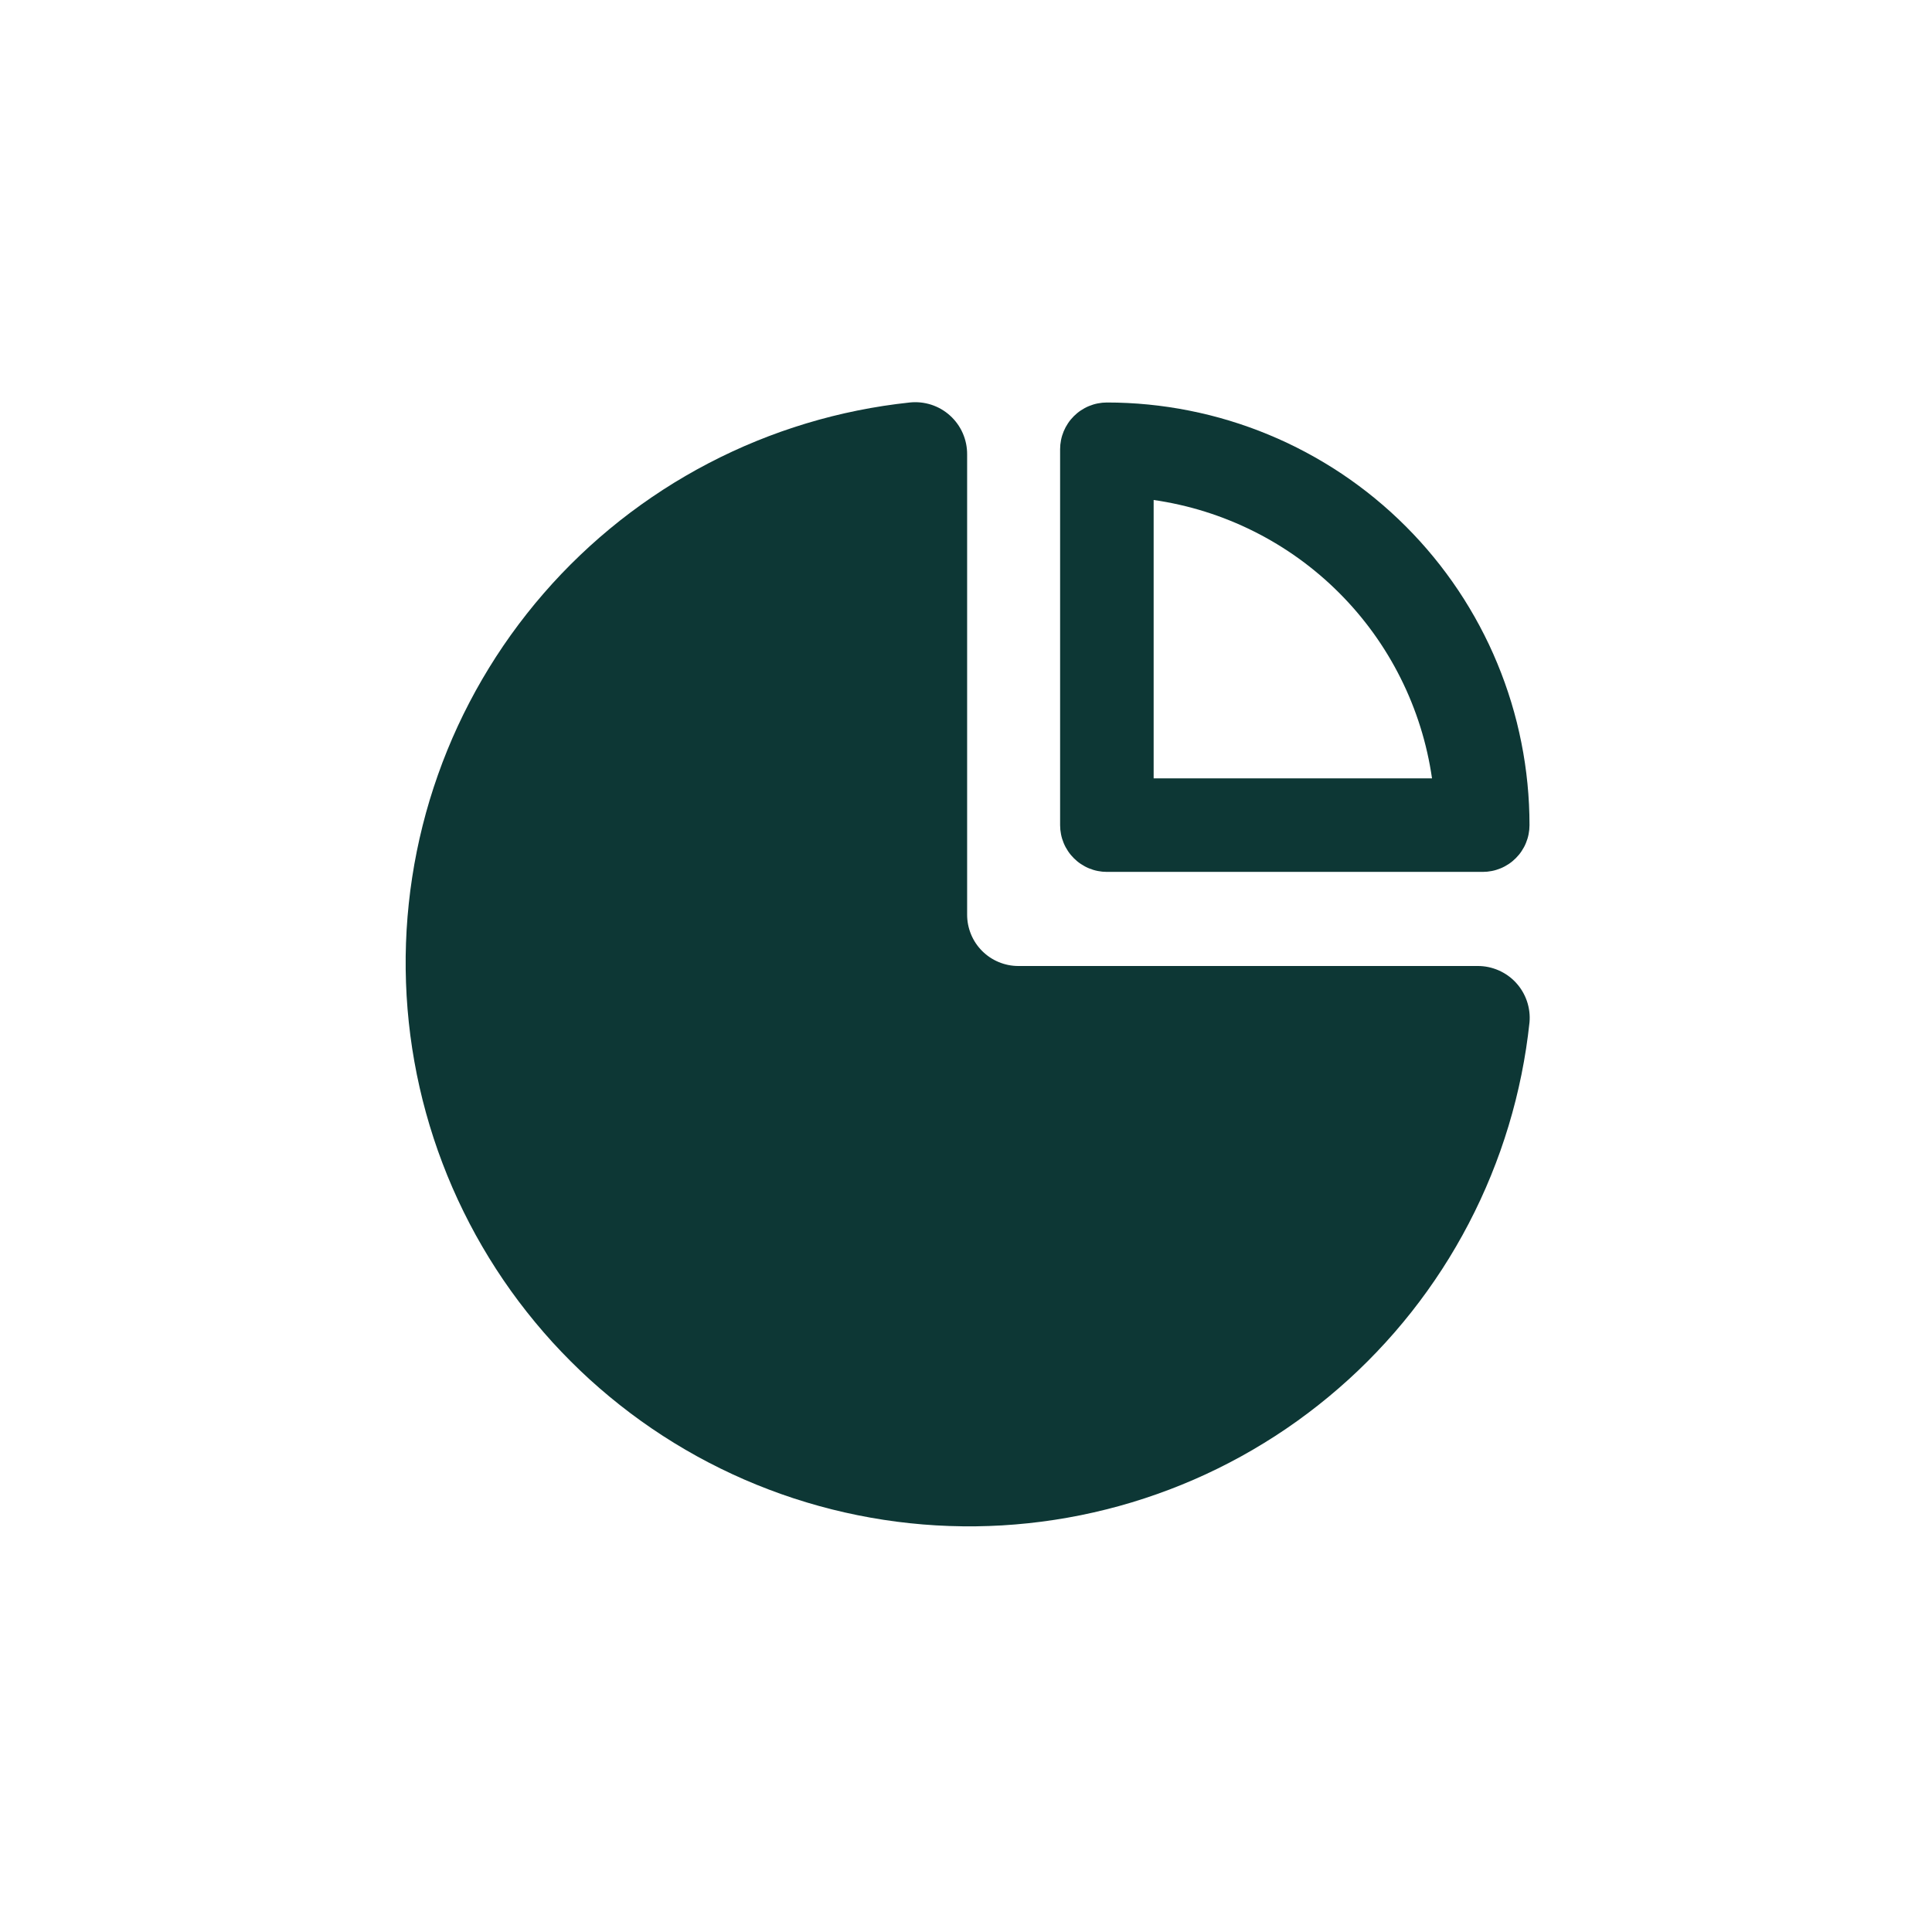
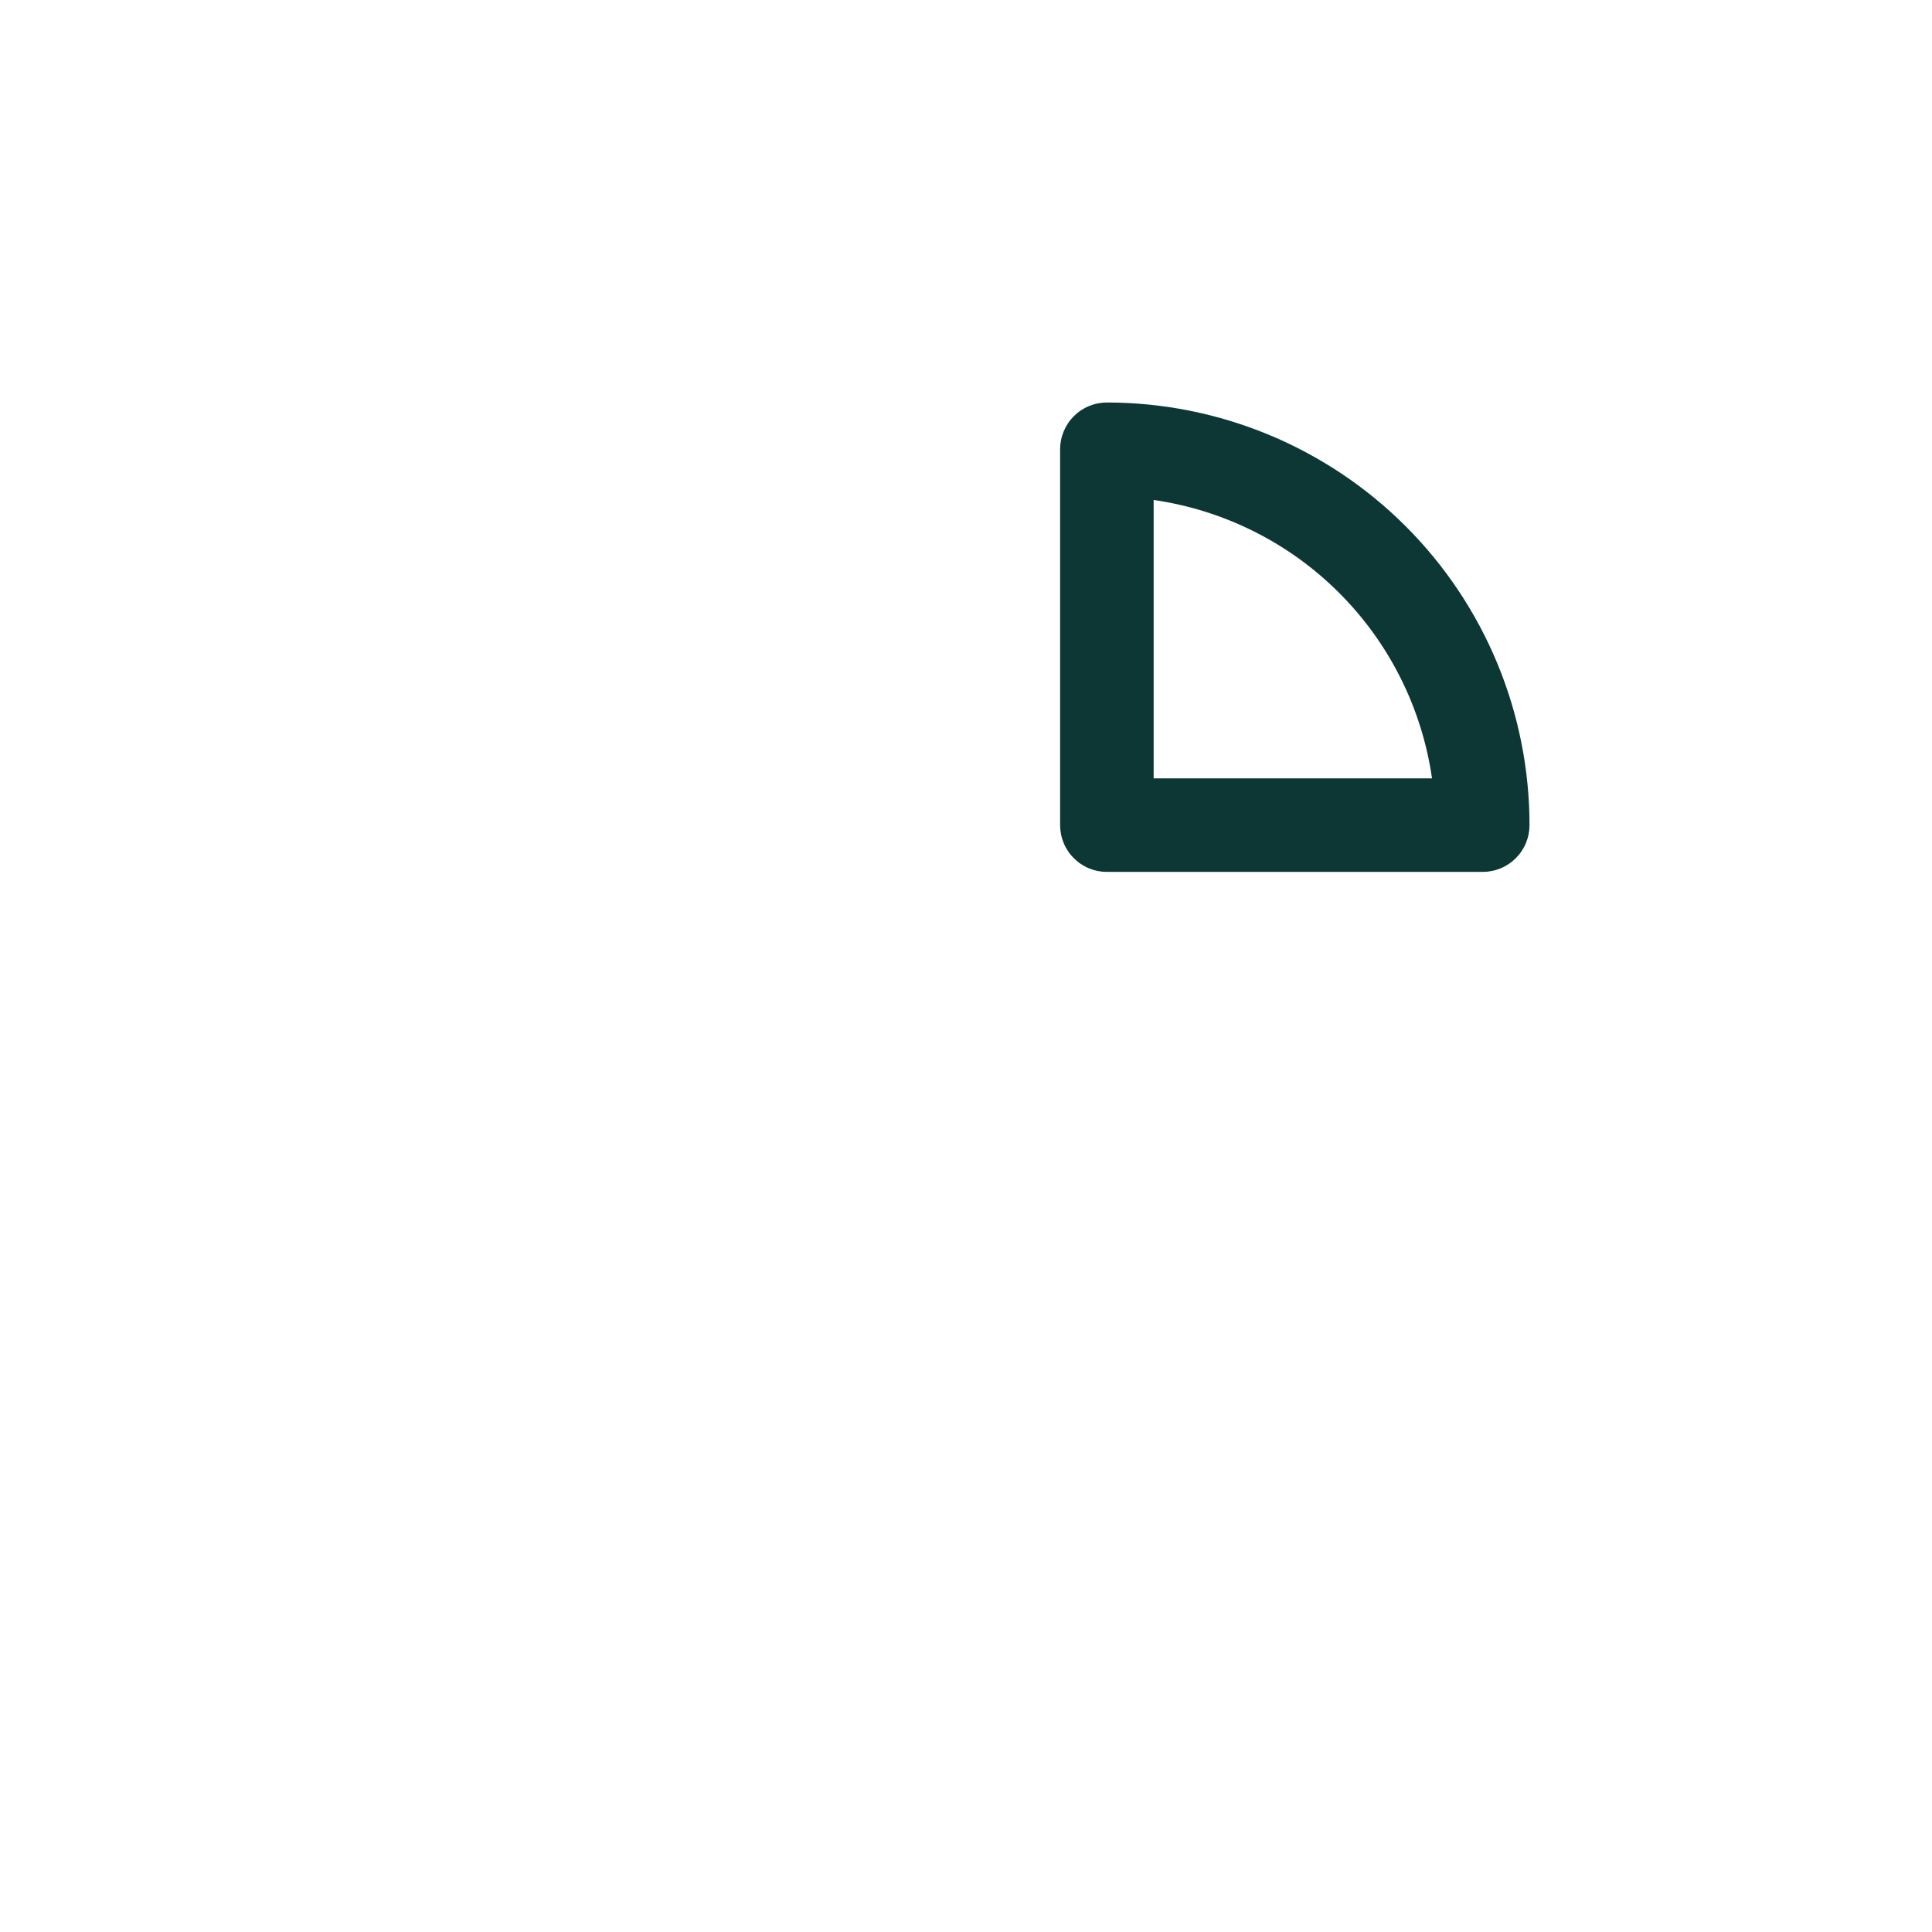
<svg xmlns="http://www.w3.org/2000/svg" width="500" zoomAndPan="magnify" viewBox="0 0 375 375" height="500" preserveAspectRatio="xMidYMid meet" version="1.2">
  <g id="cb35cbd65c">
    <path style=" stroke:none;fill-rule:nonzero;fill:#0d3735;fill-opacity:1;" d="M 214.844 169.234 L 287.797 169.234 C 288.395 169.234 288.984 169.176 289.566 169.059 C 290.152 168.945 290.719 168.77 291.27 168.543 C 291.82 168.316 292.344 168.035 292.84 167.703 C 293.336 167.375 293.793 166.996 294.215 166.574 C 294.637 166.152 295.016 165.695 295.344 165.199 C 295.676 164.703 295.957 164.18 296.184 163.629 C 296.41 163.078 296.586 162.512 296.699 161.926 C 296.816 161.344 296.875 160.754 296.875 160.156 C 296.875 158.812 296.844 157.473 296.777 156.133 C 296.711 154.789 296.613 153.453 296.48 152.117 C 296.348 150.781 296.184 149.449 295.988 148.121 C 295.789 146.793 295.562 145.469 295.297 144.152 C 295.035 142.836 294.742 141.527 294.418 140.223 C 294.09 138.922 293.734 137.629 293.344 136.344 C 292.953 135.059 292.531 133.785 292.078 132.52 C 291.629 131.258 291.145 130.004 290.629 128.766 C 290.117 127.523 289.574 126.297 289 125.082 C 288.426 123.871 287.82 122.672 287.188 121.488 C 286.555 120.305 285.895 119.137 285.203 117.984 C 284.516 116.832 283.797 115.699 283.051 114.582 C 282.305 113.465 281.531 112.367 280.73 111.289 C 279.934 110.211 279.105 109.152 278.254 108.117 C 277.402 107.078 276.527 106.062 275.625 105.066 C 274.723 104.074 273.797 103.102 272.848 102.152 C 271.898 101.203 270.926 100.277 269.934 99.375 C 268.938 98.473 267.922 97.598 266.883 96.746 C 265.848 95.895 264.789 95.066 263.711 94.27 C 262.633 93.469 261.535 92.695 260.418 91.949 C 259.301 91.203 258.168 90.484 257.016 89.797 C 255.863 89.105 254.695 88.445 253.512 87.812 C 252.328 87.18 251.129 86.574 249.918 86 C 248.703 85.426 247.477 84.883 246.234 84.371 C 244.996 83.855 243.742 83.371 242.48 82.922 C 241.215 82.469 239.941 82.047 238.656 81.656 C 237.371 81.266 236.078 80.91 234.777 80.582 C 233.473 80.258 232.164 79.965 230.848 79.703 C 229.531 79.438 228.207 79.211 226.879 79.012 C 225.551 78.816 224.219 78.652 222.883 78.52 C 221.547 78.387 220.211 78.289 218.867 78.223 C 217.527 78.156 216.188 78.125 214.844 78.125 C 214.246 78.125 213.656 78.184 213.074 78.301 C 212.488 78.414 211.922 78.59 211.371 78.816 C 210.82 79.043 210.297 79.324 209.801 79.656 C 209.305 79.984 208.848 80.363 208.426 80.785 C 208.004 81.207 207.625 81.664 207.297 82.16 C 206.965 82.656 206.684 83.18 206.457 83.73 C 206.23 84.281 206.055 84.848 205.941 85.434 C 205.824 86.016 205.766 86.605 205.766 87.203 L 205.766 160.156 C 205.766 160.754 205.824 161.344 205.941 161.926 C 206.055 162.512 206.227 163.078 206.457 163.629 C 206.684 164.18 206.965 164.703 207.297 165.199 C 207.625 165.695 208.004 166.152 208.426 166.574 C 208.848 166.996 209.305 167.375 209.801 167.703 C 210.297 168.035 210.82 168.316 211.371 168.543 C 211.922 168.77 212.488 168.945 213.074 169.059 C 213.656 169.176 214.246 169.234 214.844 169.234 Z M 223.922 97.047 C 225.613 97.289 227.289 97.602 228.957 97.98 C 230.621 98.355 232.27 98.801 233.898 99.312 C 235.527 99.824 237.137 100.398 238.719 101.039 C 240.301 101.676 241.859 102.379 243.383 103.145 C 244.91 103.906 246.406 104.734 247.867 105.617 C 249.328 106.5 250.75 107.445 252.137 108.441 C 253.52 109.441 254.863 110.496 256.164 111.602 C 257.465 112.707 258.719 113.867 259.926 115.074 C 261.133 116.281 262.293 117.535 263.398 118.836 C 264.504 120.137 265.559 121.48 266.559 122.863 C 267.555 124.25 268.5 125.672 269.383 127.133 C 270.266 128.594 271.094 130.09 271.855 131.617 C 272.621 133.141 273.324 134.699 273.961 136.281 C 274.602 137.863 275.176 139.473 275.688 141.102 C 276.199 142.73 276.645 144.379 277.02 146.043 C 277.398 147.711 277.711 149.387 277.953 151.078 L 223.922 151.078 Z M 223.922 97.047 " />
-     <path style=" stroke:none;fill-rule:nonzero;fill:#0d3735;fill-opacity:1;" d="M 286.812 187.5 L 197.672 187.5 C 197.02 187.5 196.371 187.438 195.73 187.309 C 195.09 187.18 194.465 186.992 193.863 186.742 C 193.258 186.492 192.688 186.188 192.141 185.824 C 191.598 185.461 191.098 185.047 190.633 184.586 C 190.172 184.121 189.758 183.621 189.395 183.078 C 189.031 182.531 188.727 181.961 188.477 181.355 C 188.227 180.75 188.039 180.129 187.91 179.488 C 187.781 178.848 187.719 178.199 187.719 177.547 L 187.719 88.188 C 187.723 87.477 187.652 86.777 187.508 86.082 C 187.363 85.387 187.148 84.715 186.863 84.066 C 186.578 83.418 186.227 82.805 185.809 82.23 C 185.395 81.656 184.922 81.133 184.395 80.656 C 183.871 80.18 183.297 79.766 182.684 79.41 C 182.07 79.059 181.426 78.77 180.75 78.551 C 180.074 78.336 179.383 78.191 178.68 78.117 C 177.973 78.047 177.27 78.047 176.562 78.125 C 174.863 78.305 173.168 78.527 171.477 78.785 C 169.789 79.047 168.105 79.344 166.43 79.684 C 164.754 80.023 163.086 80.402 161.43 80.816 C 159.77 81.234 158.125 81.691 156.488 82.184 C 154.852 82.68 153.227 83.211 151.613 83.781 C 150.004 84.352 148.406 84.961 146.824 85.605 C 145.238 86.25 143.672 86.934 142.121 87.652 C 140.57 88.371 139.039 89.125 137.52 89.918 C 136.004 90.707 134.508 91.535 133.031 92.395 C 131.555 93.254 130.098 94.148 128.664 95.078 C 127.23 96.008 125.816 96.973 124.426 97.965 C 123.035 98.961 121.672 99.988 120.328 101.047 C 118.988 102.109 117.672 103.199 116.379 104.32 C 115.09 105.441 113.828 106.594 112.59 107.773 C 111.352 108.953 110.145 110.16 108.965 111.398 C 107.785 112.637 106.633 113.898 105.516 115.191 C 104.395 116.48 103.305 117.797 102.246 119.141 C 101.188 120.484 100.16 121.848 99.164 123.238 C 98.168 124.629 97.207 126.043 96.277 127.477 C 95.352 128.914 94.457 130.371 93.594 131.848 C 92.734 133.324 91.91 134.82 91.121 136.336 C 90.328 137.852 89.574 139.387 88.855 140.938 C 88.137 142.488 87.457 144.059 86.812 145.641 C 86.168 147.223 85.559 148.82 84.992 150.434 C 84.422 152.047 83.891 153.668 83.395 155.305 C 82.902 156.941 82.445 158.59 82.031 160.25 C 81.613 161.906 81.238 163.574 80.898 165.25 C 80.559 166.926 80.262 168.609 80.004 170.297 C 79.742 171.988 79.523 173.684 79.344 175.383 C 79.164 177.082 79.023 178.785 78.922 180.492 C 78.824 182.199 78.766 183.906 78.742 185.617 C 78.723 187.328 78.746 189.035 78.805 190.746 C 78.863 192.453 78.965 194.16 79.105 195.863 C 79.246 197.566 79.426 199.266 79.645 200.961 C 79.867 202.656 80.125 204.348 80.426 206.031 C 80.723 207.715 81.062 209.387 81.441 211.055 C 81.816 212.723 82.234 214.379 82.691 216.027 C 83.145 217.676 83.641 219.312 84.172 220.938 C 84.703 222.562 85.273 224.172 85.883 225.77 C 86.488 227.367 87.133 228.953 87.816 230.52 C 88.496 232.086 89.215 233.637 89.973 235.172 C 90.727 236.707 91.516 238.223 92.34 239.719 C 93.168 241.215 94.027 242.691 94.922 244.148 C 95.816 245.605 96.746 247.039 97.707 248.453 C 98.672 249.867 99.664 251.258 100.691 252.621 C 101.723 253.988 102.781 255.332 103.871 256.648 C 104.961 257.965 106.082 259.254 107.23 260.52 C 108.383 261.781 109.562 263.02 110.773 264.227 C 111.98 265.438 113.219 266.617 114.48 267.77 C 115.746 268.918 117.035 270.039 118.352 271.129 C 119.668 272.219 121.012 273.277 122.379 274.309 C 123.742 275.336 125.133 276.328 126.547 277.293 C 127.961 278.254 129.395 279.184 130.852 280.078 C 132.309 280.973 133.785 281.832 135.281 282.66 C 136.777 283.484 138.293 284.273 139.828 285.027 C 141.363 285.785 142.914 286.504 144.48 287.184 C 146.047 287.867 147.633 288.512 149.23 289.117 C 150.828 289.727 152.438 290.297 154.062 290.828 C 155.688 291.359 157.324 291.855 158.973 292.309 C 160.621 292.766 162.277 293.184 163.945 293.559 C 165.613 293.938 167.285 294.277 168.969 294.574 C 170.652 294.875 172.344 295.133 174.039 295.355 C 175.734 295.574 177.434 295.754 179.137 295.895 C 180.84 296.035 182.547 296.137 184.254 296.195 C 185.965 296.254 187.672 296.277 189.383 296.258 C 191.094 296.234 192.801 296.176 194.508 296.078 C 196.215 295.977 197.918 295.836 199.617 295.656 C 201.316 295.477 203.012 295.258 204.703 294.996 C 206.391 294.738 208.074 294.441 209.75 294.102 C 211.426 293.762 213.094 293.387 214.75 292.969 C 216.41 292.555 218.059 292.098 219.695 291.605 C 221.332 291.109 222.953 290.578 224.566 290.008 C 226.18 289.441 227.777 288.832 229.359 288.188 C 230.941 287.543 232.512 286.863 234.062 286.145 C 235.613 285.426 237.148 284.672 238.664 283.879 C 240.18 283.09 241.676 282.266 243.152 281.406 C 244.629 280.543 246.086 279.648 247.523 278.723 C 248.957 277.793 250.371 276.832 251.762 275.836 C 253.152 274.84 254.516 273.812 255.859 272.754 C 257.203 271.695 258.52 270.605 259.809 269.484 C 261.102 268.367 262.363 267.215 263.602 266.035 C 264.84 264.855 266.047 263.648 267.227 262.41 C 268.406 261.172 269.559 259.91 270.68 258.621 C 271.801 257.328 272.891 256.012 273.953 254.672 C 275.012 253.328 276.039 251.965 277.035 250.574 C 278.027 249.184 278.992 247.77 279.922 246.336 C 280.852 244.902 281.746 243.445 282.605 241.969 C 283.465 240.492 284.293 238.996 285.082 237.48 C 285.875 235.961 286.629 234.43 287.348 232.879 C 288.066 231.328 288.75 229.762 289.395 228.176 C 290.039 226.594 290.648 224.996 291.219 223.387 C 291.789 221.773 292.32 220.148 292.816 218.512 C 293.309 216.875 293.766 215.23 294.184 213.57 C 294.598 211.914 294.977 210.246 295.316 208.57 C 295.656 206.895 295.953 205.211 296.215 203.523 C 296.473 201.832 296.695 200.137 296.875 198.438 C 296.938 197.742 296.926 197.047 296.84 196.352 C 296.754 195.656 296.602 194.98 296.375 194.316 C 296.148 193.656 295.859 193.023 295.5 192.422 C 295.145 191.82 294.73 191.266 294.258 190.75 C 293.781 190.234 293.262 189.773 292.691 189.367 C 292.121 188.965 291.516 188.621 290.875 188.34 C 290.234 188.062 289.574 187.852 288.887 187.707 C 288.203 187.566 287.512 187.496 286.812 187.5 Z M 286.812 187.5 " />
  </g>
</svg>